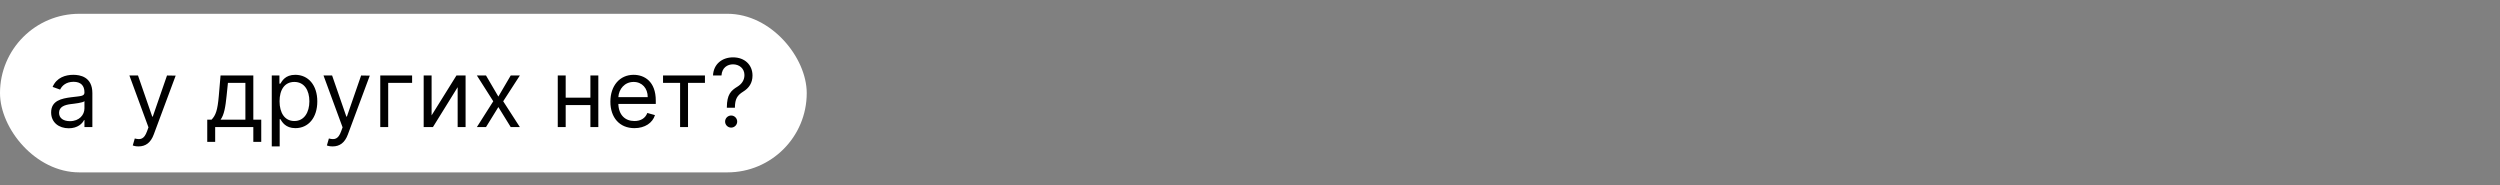
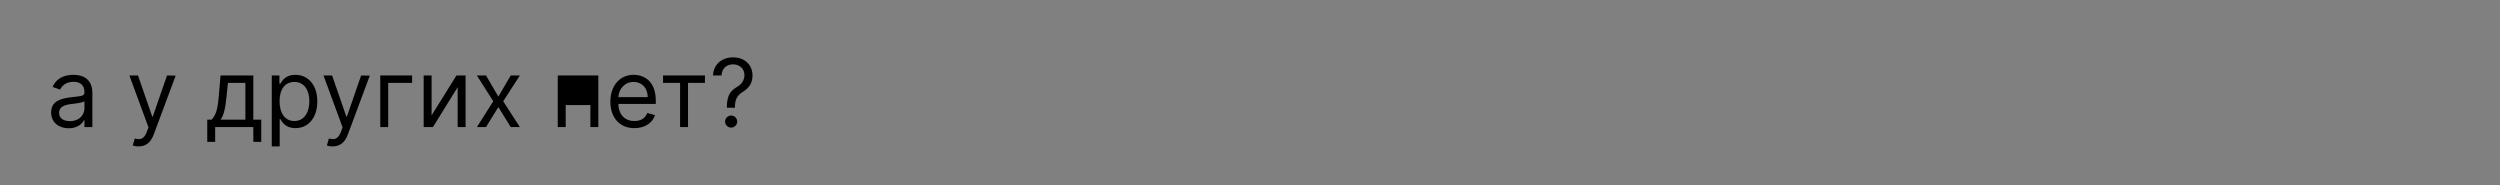
<svg xmlns="http://www.w3.org/2000/svg" width="2538" height="188" viewBox="0 0 2538 188" fill="none">
  <rect x="0" y="0" width="2538" height="188" fill="#808080" stroke="none" />
-   <rect y="14" width="819" height="161" rx="80.5" fill="white" />
-   <path d="M69.773 130.227C78.909 130.227 83.682 125.318 85.318 121.909H85.727V129H93.773V94.5C93.773 77.864 81.091 75.954 74.409 75.954C66.5 75.954 57.5 78.682 53.409 88.227L61.045 90.954C62.818 87.136 67.011 83.046 74.682 83.046C82.079 83.046 85.727 86.966 85.727 93.682V93.954C85.727 97.841 81.773 97.5 72.227 98.727C62.511 99.989 51.909 102.136 51.909 114.136C51.909 124.364 59.818 130.227 69.773 130.227ZM71 123C64.591 123 59.955 120.136 59.955 114.545C59.955 108.409 65.546 106.5 71.818 105.682C75.227 105.273 84.364 104.318 85.727 102.682V110.045C85.727 116.591 80.546 123 71 123ZM140.639 148.636C147.901 148.636 153.014 144.784 156.048 136.636L178.344 76.773L169.548 76.636L155.094 118.364H154.548L140.094 76.636H131.366L150.73 129.273L149.23 133.364C146.298 141.341 142.685 142.091 136.821 140.591L134.776 147.682C135.594 148.091 137.912 148.636 140.639 148.636ZM210.398 144H218.443V129H257.17V144H265.216V121.5H257.17V76.636H223.898L222.125 97.364C220.864 112.023 218.989 117.068 214.761 121.5H210.398V144ZM223.898 121.5C227.58 116.659 228.909 108.307 230.034 97.364L231.398 84.136H249.125V121.5H223.898ZM275.895 148.636H283.94V120.955H284.622C286.395 123.818 289.804 130.091 299.895 130.091C312.986 130.091 322.122 119.591 322.122 102.955C322.122 86.454 312.986 75.954 299.759 75.954C289.531 75.954 286.395 82.227 284.622 84.954H283.668V76.636H275.895V148.636ZM283.804 102.818C283.804 91.091 288.986 83.182 298.804 83.182C309.031 83.182 314.077 91.773 314.077 102.818C314.077 114 308.895 122.864 298.804 122.864C289.122 122.864 283.804 114.682 283.804 102.818ZM337.702 148.636C344.963 148.636 350.077 144.784 353.111 136.636L375.406 76.773L366.611 76.636L352.156 118.364H351.611L337.156 76.636H328.429L347.793 129.273L346.293 133.364C343.361 141.341 339.747 142.091 333.884 140.591L331.838 147.682C332.656 148.091 334.974 148.636 337.702 148.636ZM418.369 76.636H386.051V129H394.097V84.136H418.369V76.636ZM438.159 117.136V76.636H430.114V129H439.523L464.614 88.5V129H472.659V76.636H463.386L438.159 117.136ZM493.395 76.636H484.122L500.759 102.818L484.122 129H493.395L505.94 108.682L518.486 129H527.759L510.849 102.818L527.759 76.636H518.486L505.94 98.046L493.395 76.636ZM574.284 76.636H566.239V129H574.284V106.636H599.375V129H607.42V76.636H599.375V99.136H574.284V76.636ZM644.068 130.091C654.705 130.091 662.477 124.773 664.932 116.864L657.159 114.682C655.114 120.136 650.375 122.864 644.068 122.864C634.625 122.864 628.114 116.761 627.739 105.545H665.75V102.136C665.75 82.636 654.159 75.954 643.25 75.954C629.068 75.954 619.659 87.136 619.659 103.227C619.659 119.318 628.932 130.091 644.068 130.091ZM627.739 98.591C628.284 90.443 634.045 83.182 643.25 83.182C651.977 83.182 657.568 89.727 657.568 98.591H627.739ZM673.114 84.136H690.432V129H698.477V84.136H715.659V76.636H673.114V84.136ZM737.895 109.364H746.077V108.955C746.213 100.5 748.395 96.818 754.395 93.068C760.395 89.421 763.94 84.171 763.94 76.636C763.94 66 756.168 58.227 744.168 58.227C733.122 58.227 724.361 65.046 723.849 76.636H732.44C732.952 68.591 738.577 65.318 744.168 65.318C750.577 65.318 755.759 69.546 755.759 76.227C755.759 81.648 752.656 85.534 748.668 87.954C741.986 92.011 737.997 95.966 737.895 108.955V109.364ZM742.259 129.545C745.634 129.545 748.395 126.784 748.395 123.409C748.395 120.034 745.634 117.273 742.259 117.273C738.884 117.273 736.122 120.034 736.122 123.409C736.122 126.784 738.884 129.545 742.259 129.545Z" fill="black" />
+   <path d="M69.773 130.227C78.909 130.227 83.682 125.318 85.318 121.909H85.727V129H93.773V94.5C93.773 77.864 81.091 75.954 74.409 75.954C66.5 75.954 57.5 78.682 53.409 88.227L61.045 90.954C62.818 87.136 67.011 83.046 74.682 83.046C82.079 83.046 85.727 86.966 85.727 93.682V93.954C85.727 97.841 81.773 97.5 72.227 98.727C62.511 99.989 51.909 102.136 51.909 114.136C51.909 124.364 59.818 130.227 69.773 130.227ZM71 123C64.591 123 59.955 120.136 59.955 114.545C59.955 108.409 65.546 106.5 71.818 105.682C75.227 105.273 84.364 104.318 85.727 102.682V110.045C85.727 116.591 80.546 123 71 123ZM140.639 148.636C147.901 148.636 153.014 144.784 156.048 136.636L178.344 76.773L169.548 76.636L155.094 118.364H154.548L140.094 76.636H131.366L150.73 129.273L149.23 133.364C146.298 141.341 142.685 142.091 136.821 140.591L134.776 147.682C135.594 148.091 137.912 148.636 140.639 148.636ZM210.398 144H218.443V129H257.17V144H265.216V121.5H257.17V76.636H223.898L222.125 97.364C220.864 112.023 218.989 117.068 214.761 121.5H210.398V144ZM223.898 121.5C227.58 116.659 228.909 108.307 230.034 97.364L231.398 84.136H249.125V121.5H223.898ZM275.895 148.636H283.94V120.955H284.622C286.395 123.818 289.804 130.091 299.895 130.091C312.986 130.091 322.122 119.591 322.122 102.955C322.122 86.454 312.986 75.954 299.759 75.954C289.531 75.954 286.395 82.227 284.622 84.954H283.668V76.636H275.895V148.636ZM283.804 102.818C283.804 91.091 288.986 83.182 298.804 83.182C309.031 83.182 314.077 91.773 314.077 102.818C314.077 114 308.895 122.864 298.804 122.864C289.122 122.864 283.804 114.682 283.804 102.818ZM337.702 148.636C344.963 148.636 350.077 144.784 353.111 136.636L375.406 76.773L366.611 76.636L352.156 118.364H351.611L337.156 76.636H328.429L347.793 129.273L346.293 133.364C343.361 141.341 339.747 142.091 333.884 140.591L331.838 147.682C332.656 148.091 334.974 148.636 337.702 148.636ZM418.369 76.636H386.051V129H394.097V84.136H418.369V76.636ZM438.159 117.136V76.636H430.114V129H439.523L464.614 88.5V129H472.659V76.636H463.386L438.159 117.136ZM493.395 76.636H484.122L500.759 102.818L484.122 129H493.395L505.94 108.682L518.486 129H527.759L510.849 102.818L527.759 76.636H518.486L505.94 98.046L493.395 76.636ZM574.284 76.636H566.239V129H574.284V106.636H599.375V129H607.42V76.636H599.375H574.284V76.636ZM644.068 130.091C654.705 130.091 662.477 124.773 664.932 116.864L657.159 114.682C655.114 120.136 650.375 122.864 644.068 122.864C634.625 122.864 628.114 116.761 627.739 105.545H665.75V102.136C665.75 82.636 654.159 75.954 643.25 75.954C629.068 75.954 619.659 87.136 619.659 103.227C619.659 119.318 628.932 130.091 644.068 130.091ZM627.739 98.591C628.284 90.443 634.045 83.182 643.25 83.182C651.977 83.182 657.568 89.727 657.568 98.591H627.739ZM673.114 84.136H690.432V129H698.477V84.136H715.659V76.636H673.114V84.136ZM737.895 109.364H746.077V108.955C746.213 100.5 748.395 96.818 754.395 93.068C760.395 89.421 763.94 84.171 763.94 76.636C763.94 66 756.168 58.227 744.168 58.227C733.122 58.227 724.361 65.046 723.849 76.636H732.44C732.952 68.591 738.577 65.318 744.168 65.318C750.577 65.318 755.759 69.546 755.759 76.227C755.759 81.648 752.656 85.534 748.668 87.954C741.986 92.011 737.997 95.966 737.895 108.955V109.364ZM742.259 129.545C745.634 129.545 748.395 126.784 748.395 123.409C748.395 120.034 745.634 117.273 742.259 117.273C738.884 117.273 736.122 120.034 736.122 123.409C736.122 126.784 738.884 129.545 742.259 129.545Z" fill="black" />
</svg>